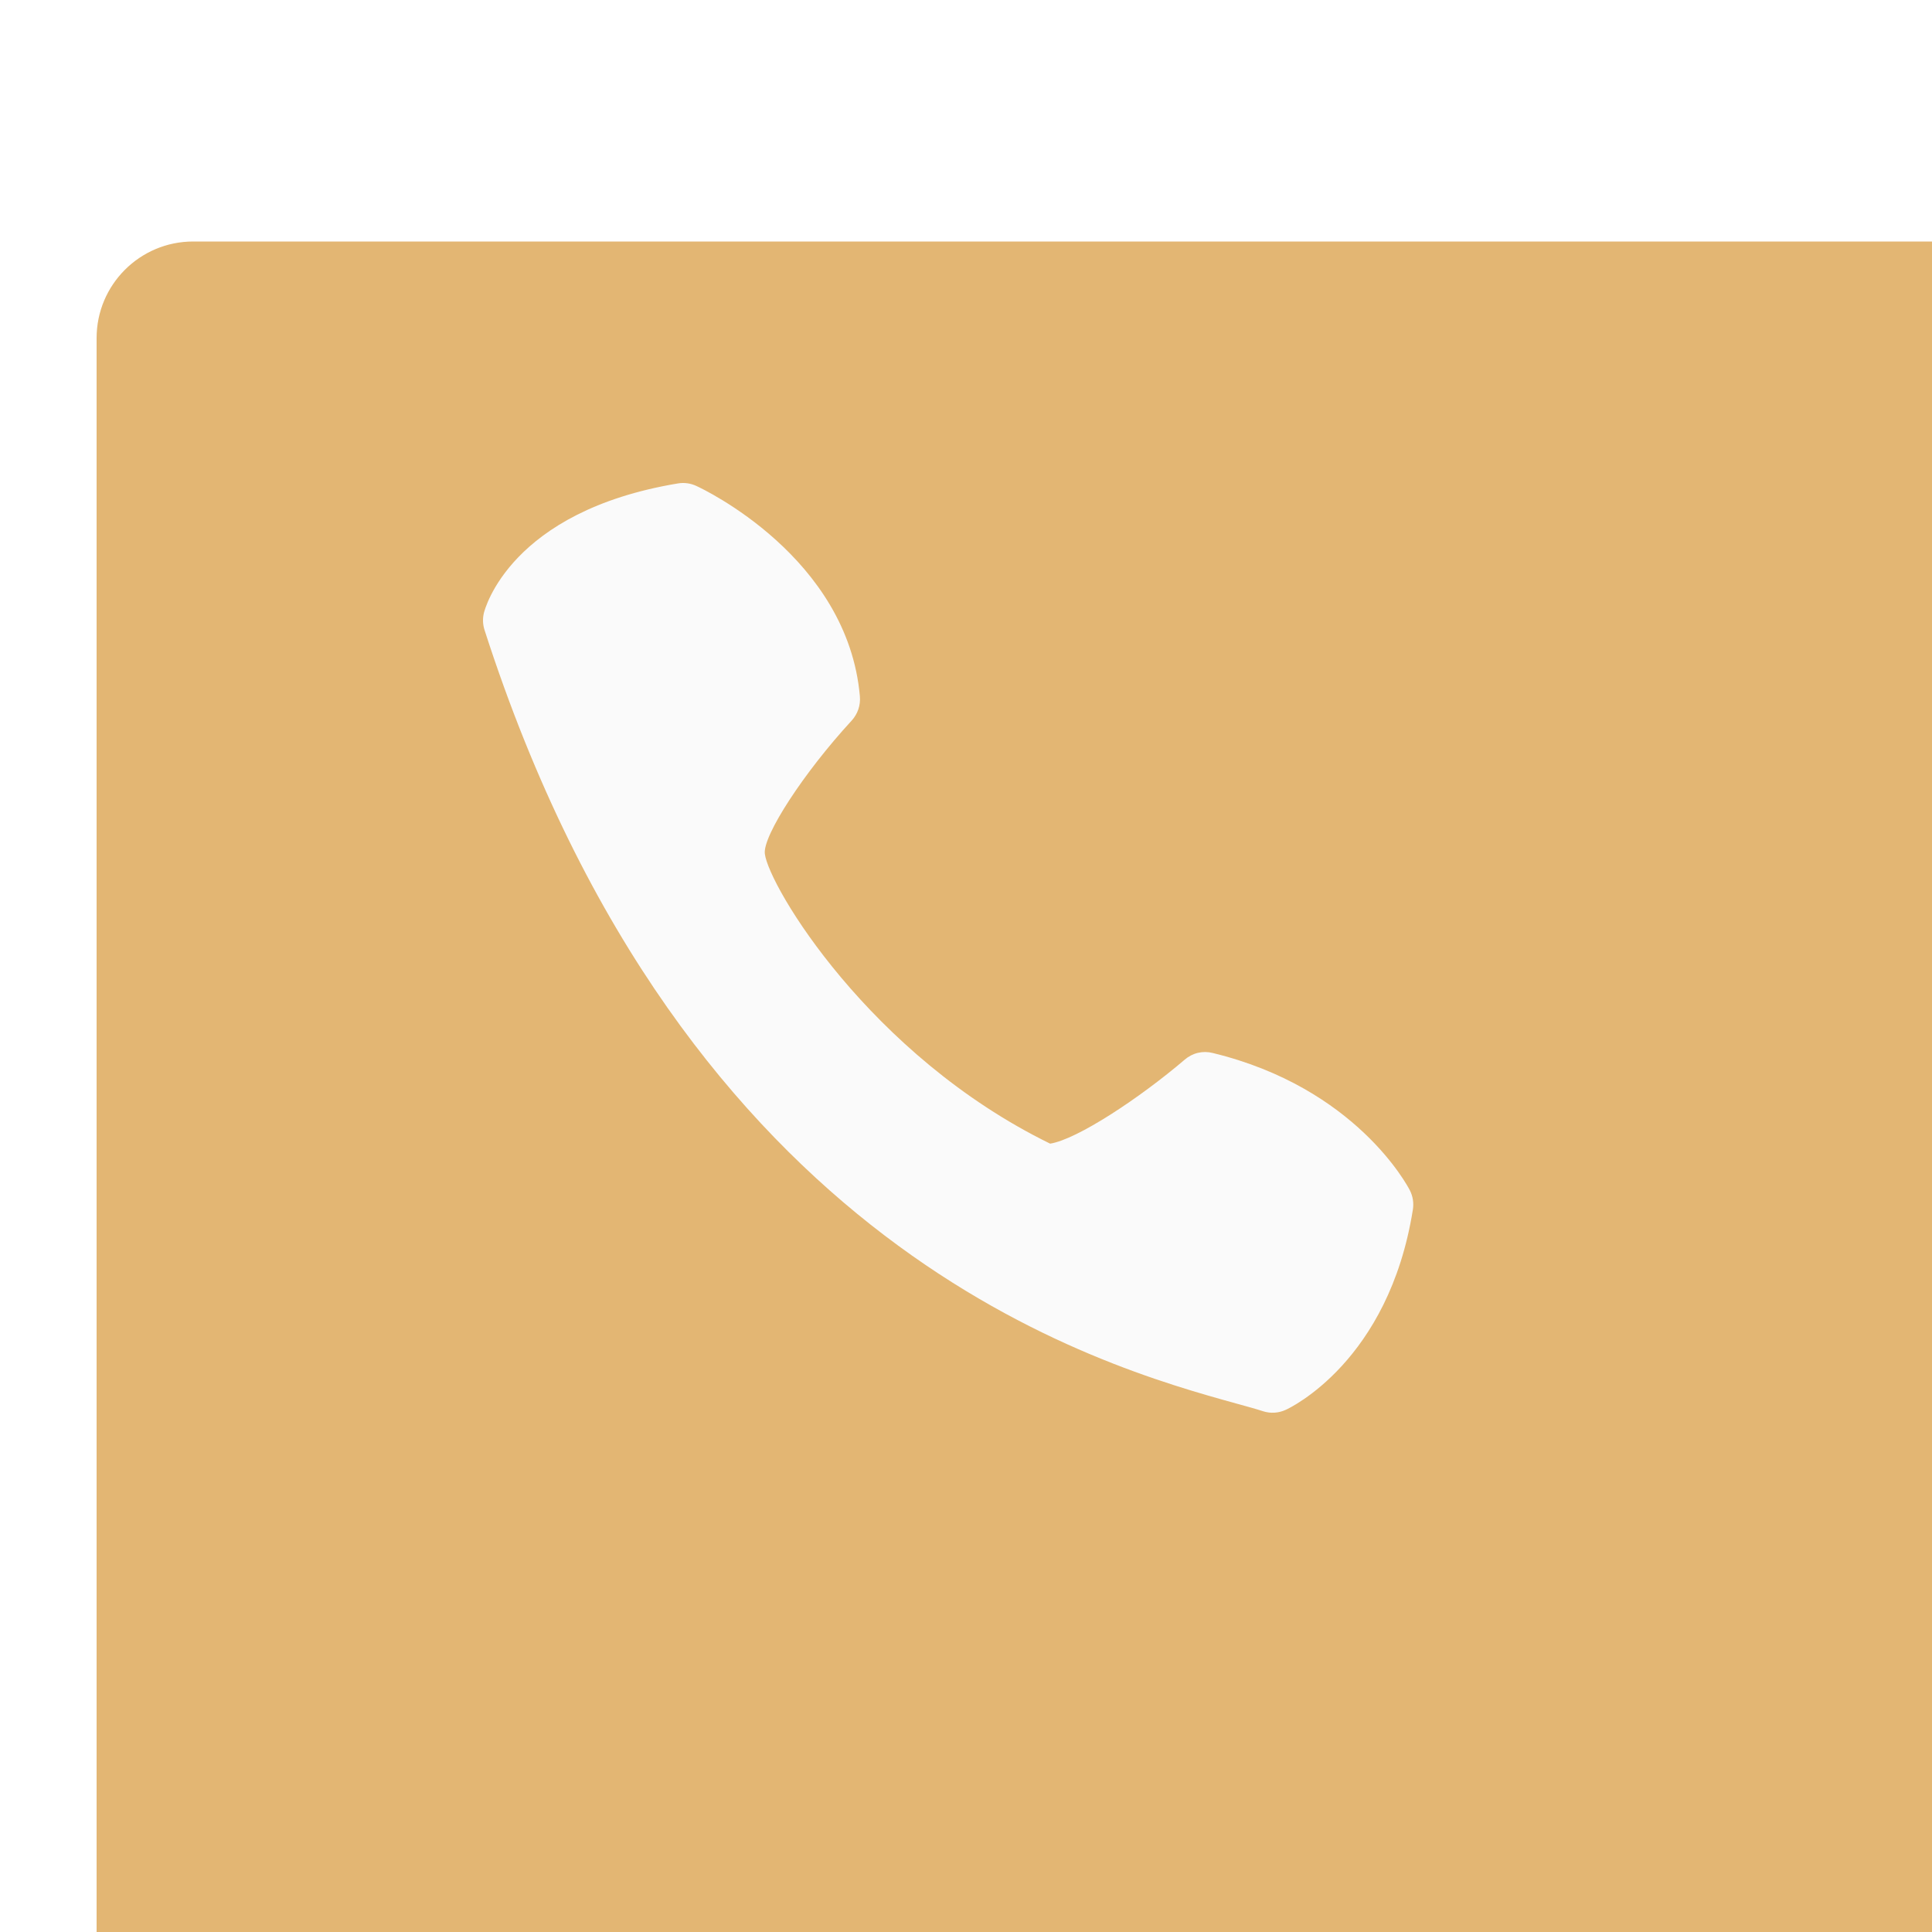
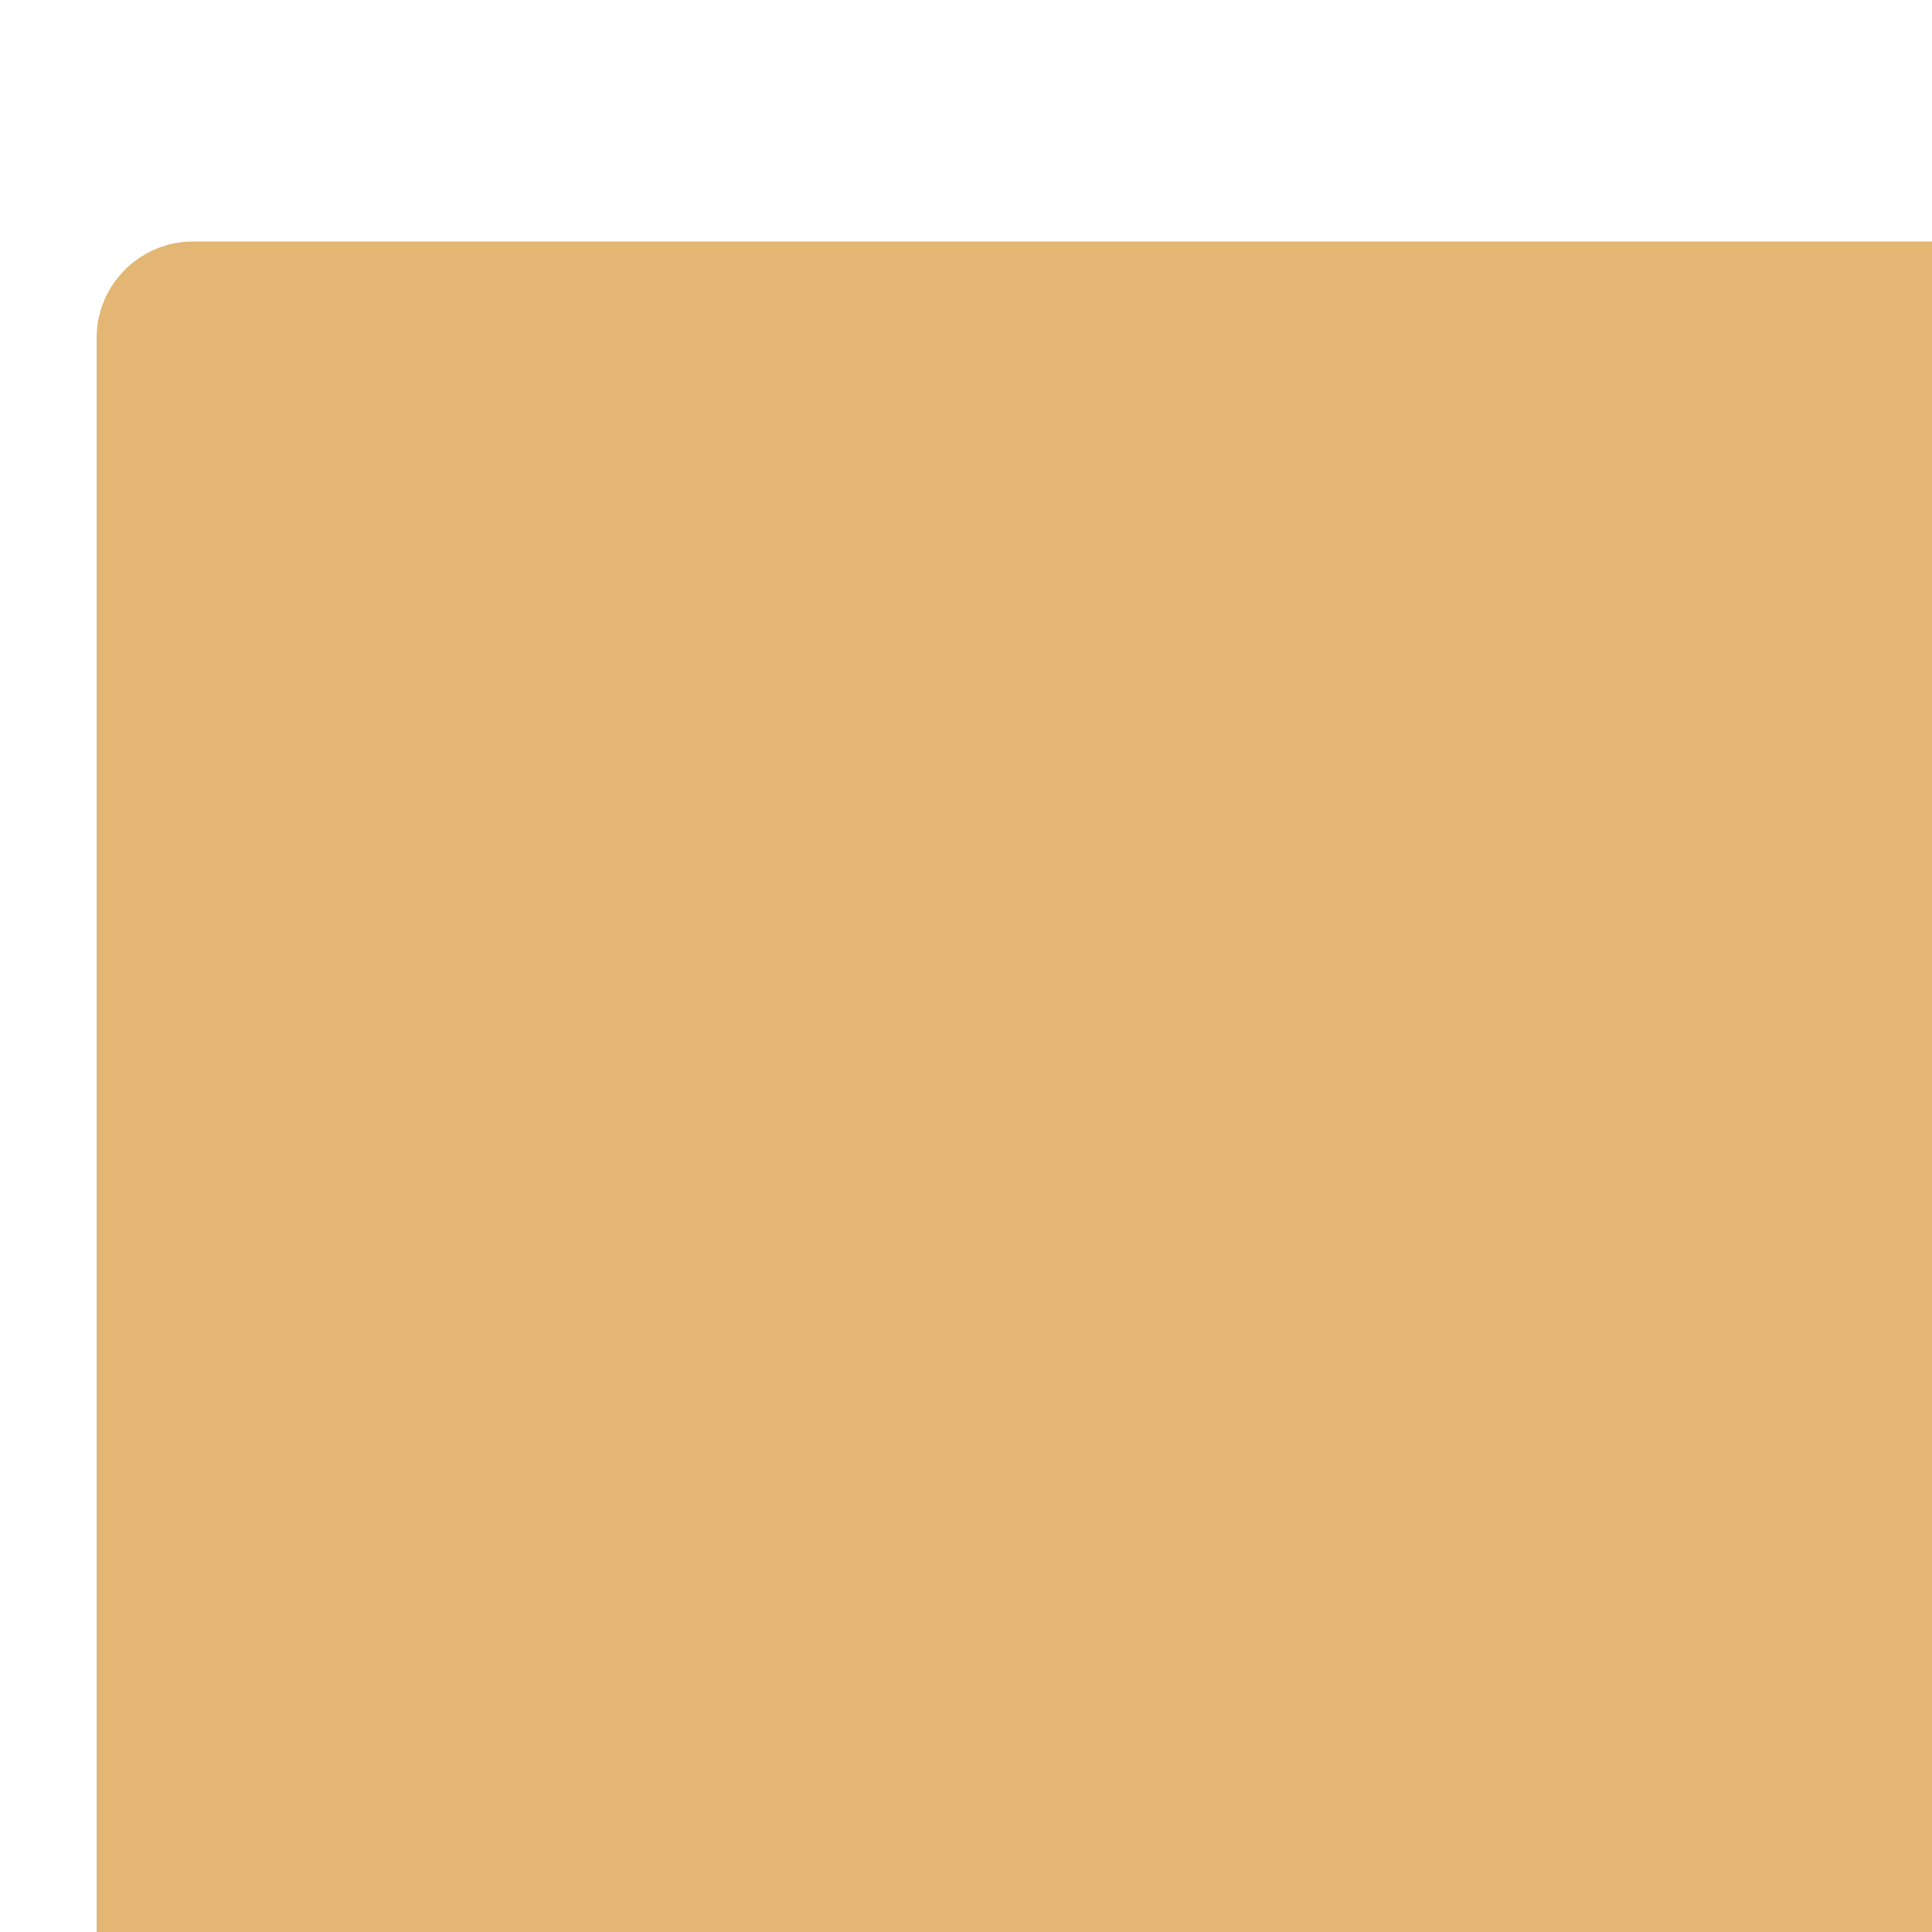
<svg xmlns="http://www.w3.org/2000/svg" width="40" height="40" viewBox="0 0 40 40" fill="none">
  <g filter="url(#filter0_i_144_1822)">
    <rect width="40" height="40" rx="2" fill="#E3B673" />
  </g>
-   <path d="M17.803 14.417C17.552 11.533 14.544 10.118 14.417 10.061C14.298 10.005 14.164 9.987 14.035 10.009C10.562 10.586 10.04 12.607 10.018 12.691C9.99 12.808 9.995 12.931 10.032 13.045C14.174 25.897 22.783 28.279 25.612 29.063C25.83 29.123 26.01 29.172 26.146 29.217C26.302 29.268 26.471 29.258 26.62 29.189C26.707 29.15 28.752 28.186 29.252 25.044C29.274 24.907 29.252 24.766 29.189 24.643C29.144 24.556 28.075 22.52 25.108 21.801C25.008 21.775 24.902 21.774 24.801 21.798C24.7 21.822 24.607 21.871 24.528 21.939C23.592 22.738 22.3 23.59 21.742 23.678C18.003 21.85 15.914 18.341 15.835 17.676C15.79 17.302 16.647 15.988 17.632 14.92C17.694 14.852 17.741 14.773 17.771 14.686C17.8 14.6 17.811 14.508 17.803 14.417V14.417Z" fill="#FAFAFA" />
  <defs>
    <filter id="filter0_i_144_1822" x="0" y="0" width="42" height="45" filterUnits="userSpaceOnUse" color-interpolation-filters="sRGB">
      <feFlood flood-opacity="0" result="BackgroundImageFix" />
      <feBlend mode="normal" in="SourceGraphic" in2="BackgroundImageFix" result="shape" />
      <feColorMatrix in="SourceAlpha" type="matrix" values="0 0 0 0 0 0 0 0 0 0 0 0 0 0 0 0 0 0 127 0" result="hardAlpha" />
      <feOffset dx="2" dy="5" />
      <feGaussianBlur stdDeviation="4" />
      <feComposite in2="hardAlpha" operator="arithmetic" k2="-1" k3="1" />
      <feColorMatrix type="matrix" values="0 0 0 0 1 0 0 0 0 1 0 0 0 0 1 0 0 0 0.05 0" />
      <feBlend mode="normal" in2="shape" result="effect1_innerShadow_144_1822" />
    </filter>
  </defs>
</svg>